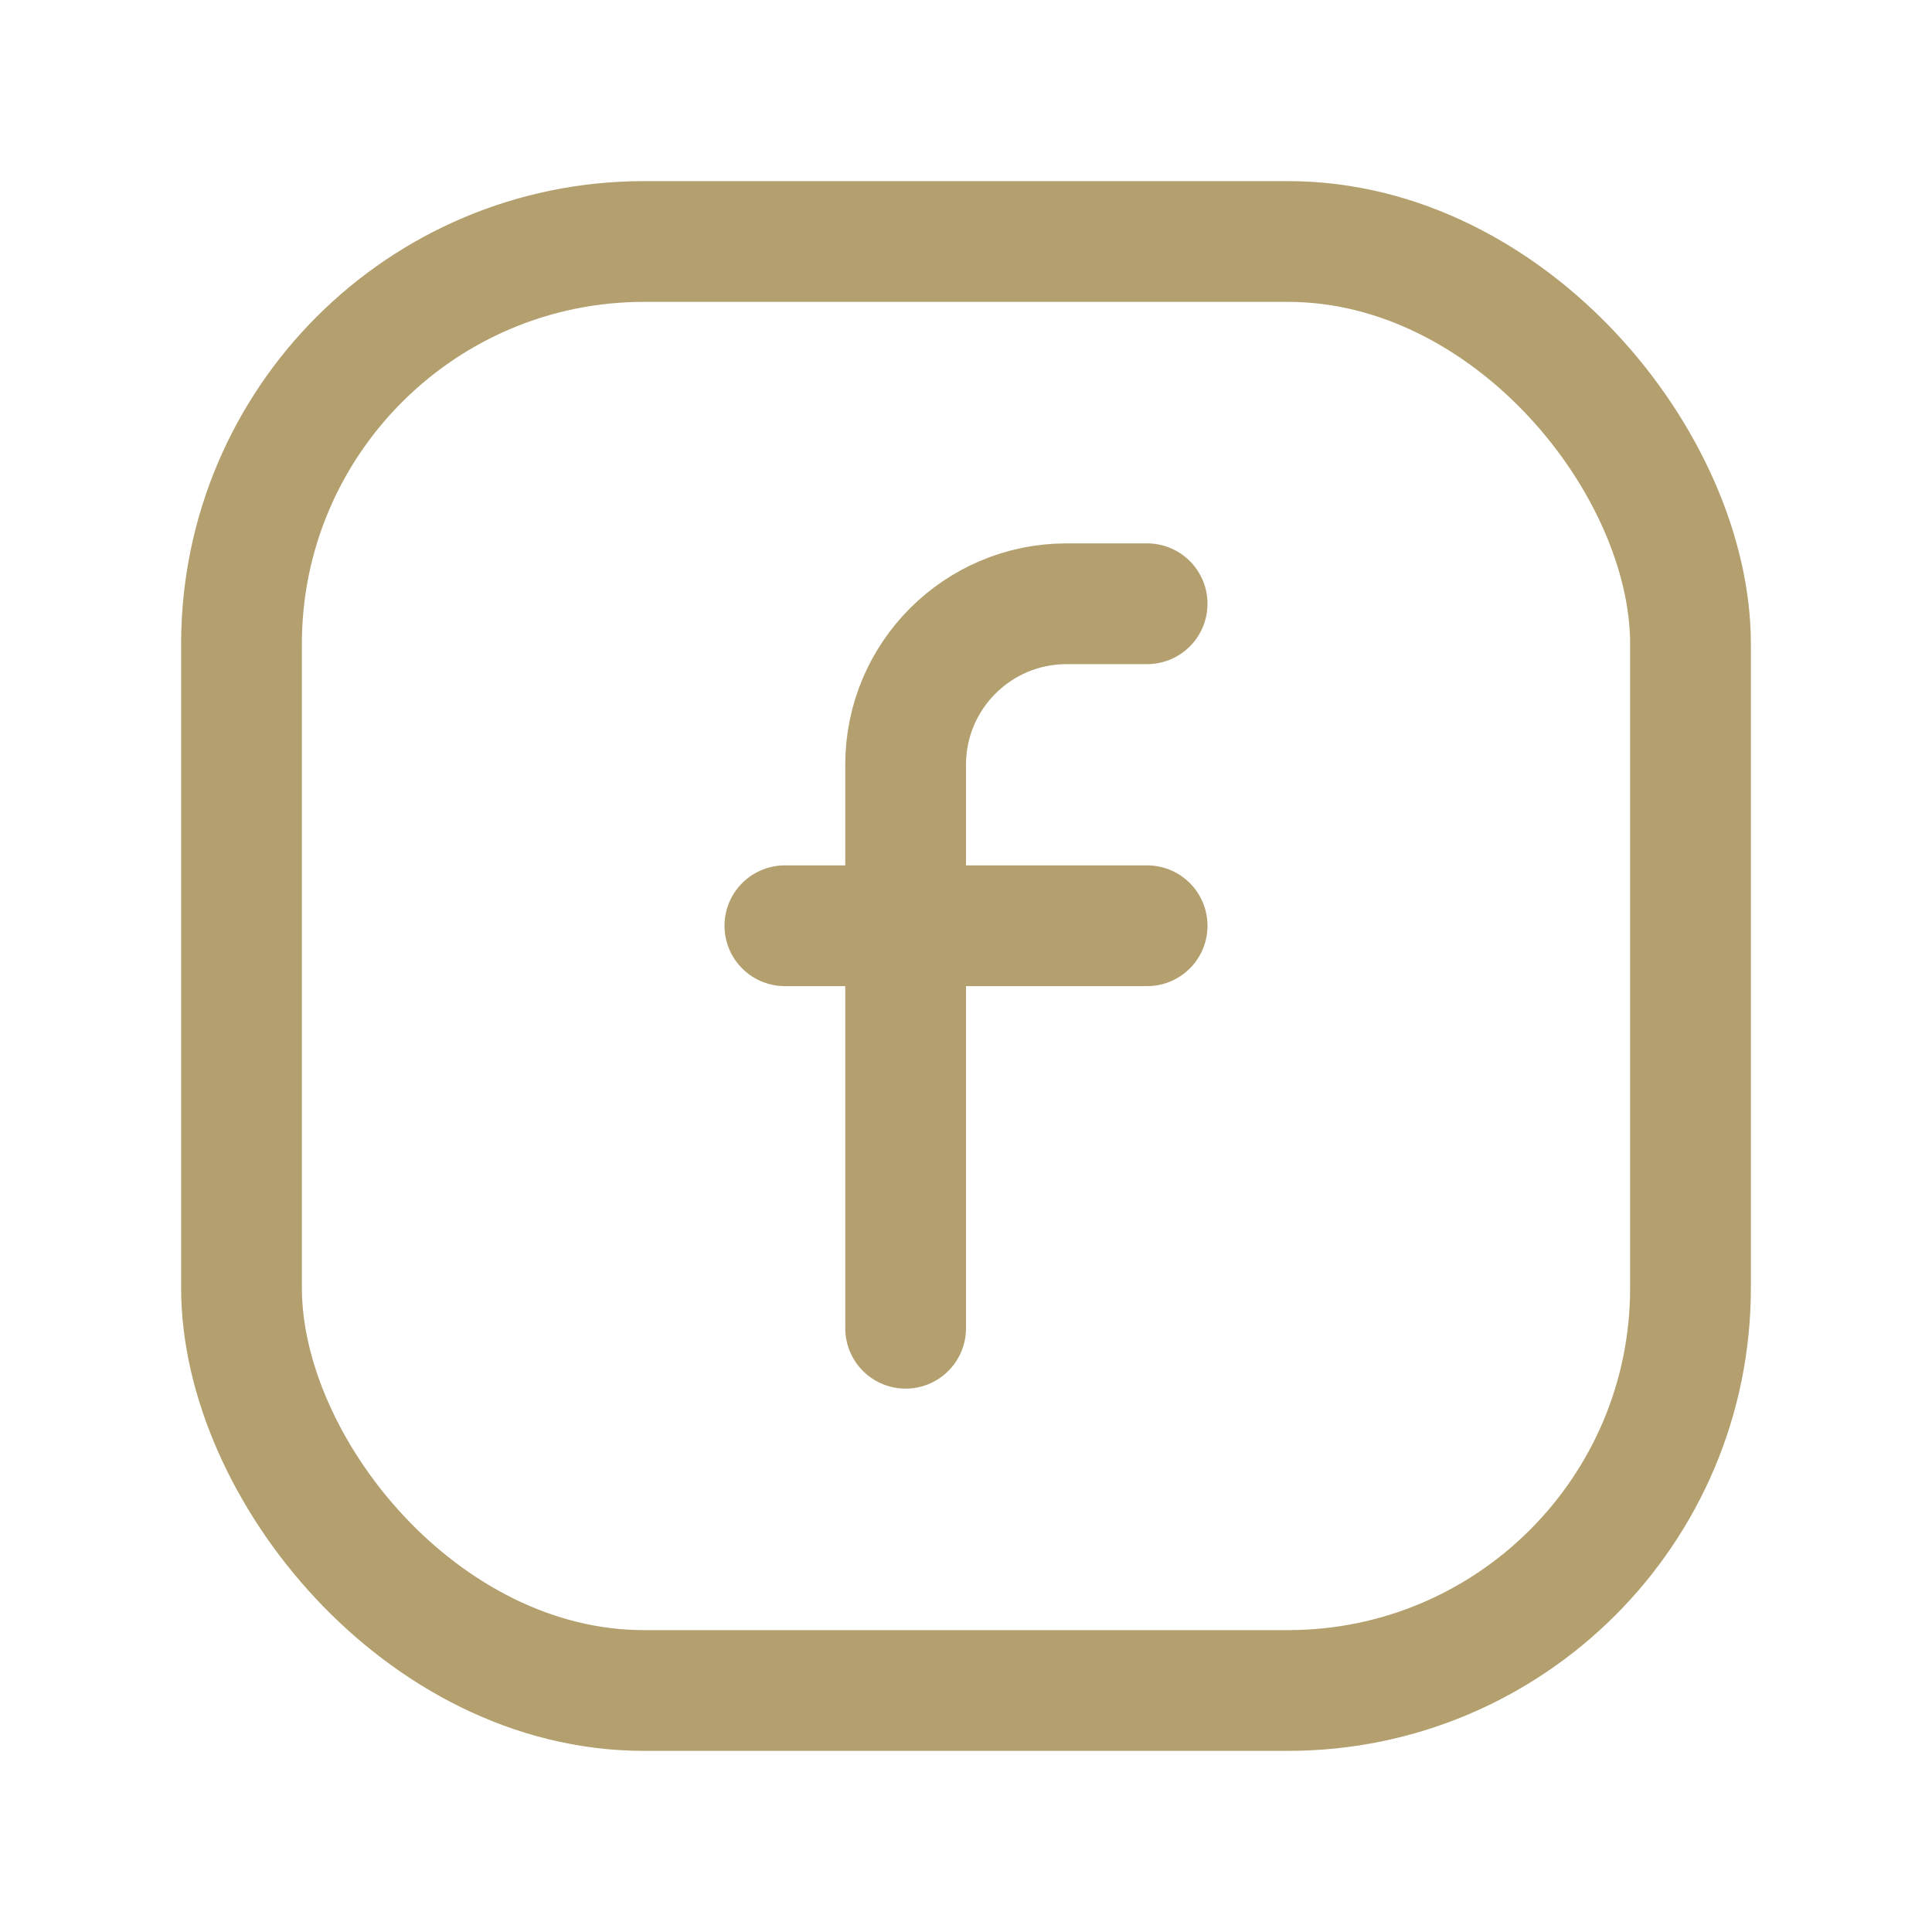
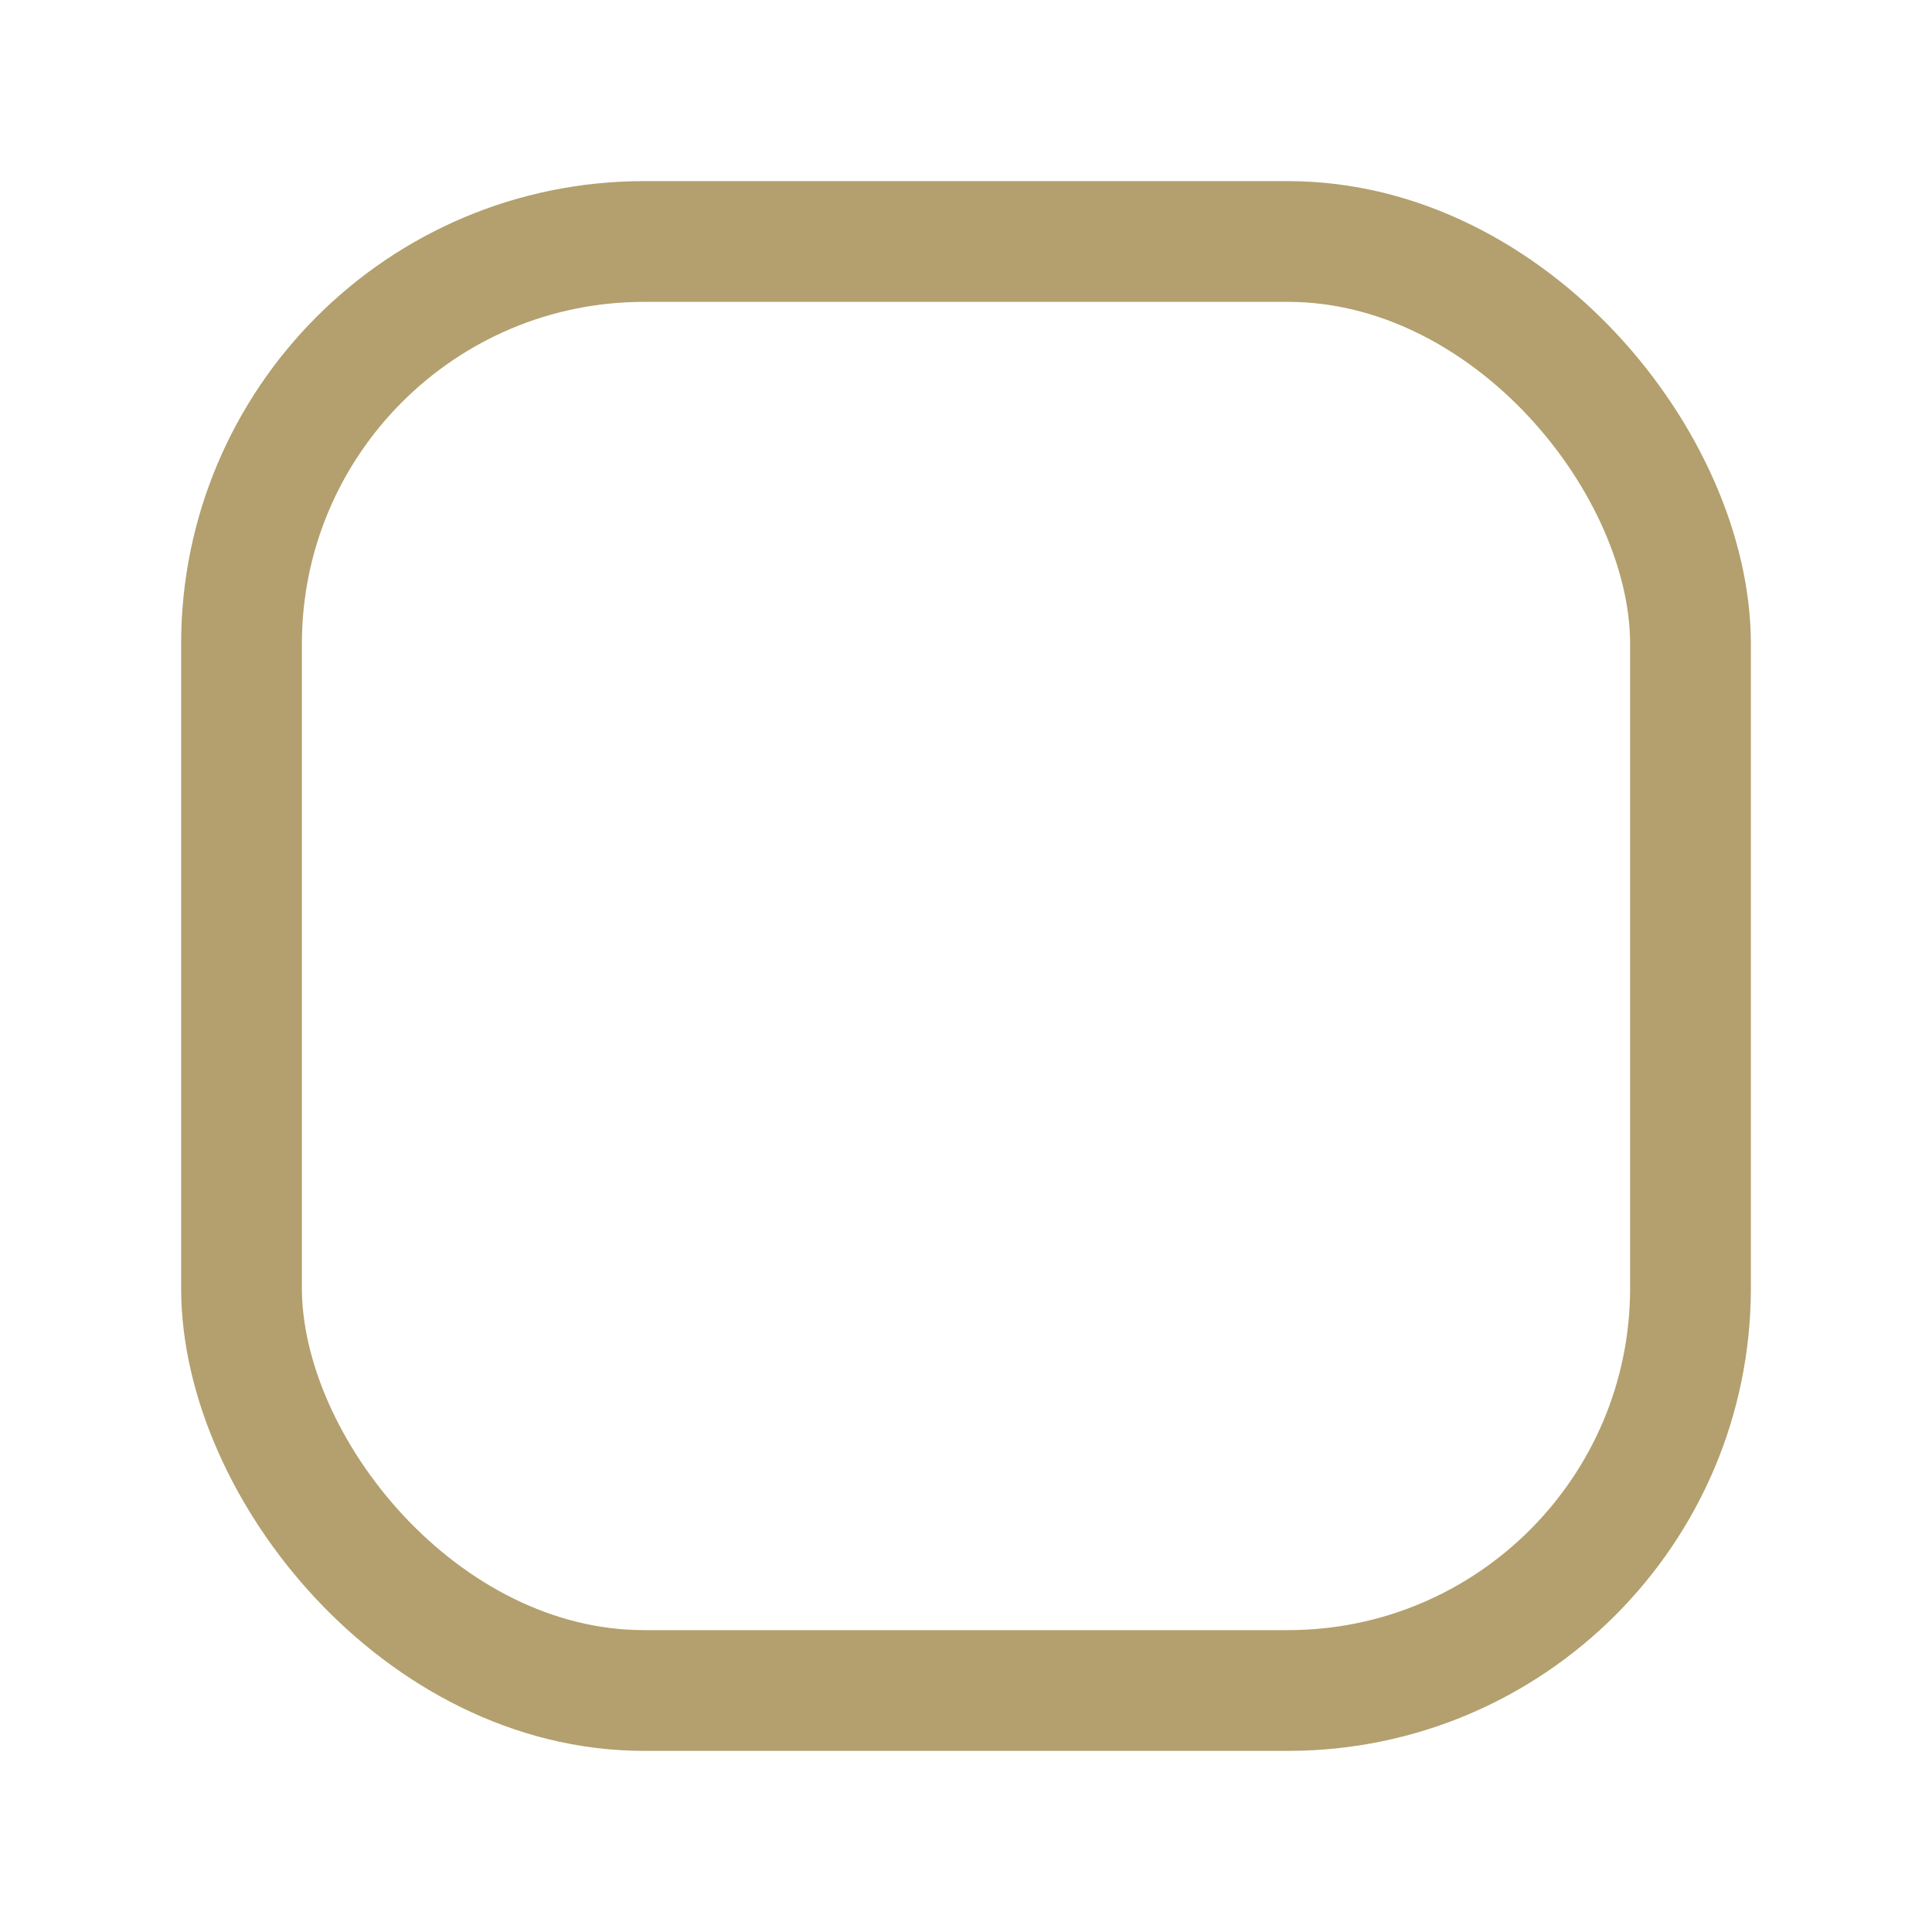
<svg xmlns="http://www.w3.org/2000/svg" width="24" height="24" viewBox="0 0 24 24" fill="none">
-   <path d="M9.75 11.5H14.25" stroke="#B3A06E" stroke-width="1.5" stroke-linecap="round" stroke-linejoin="round" />
-   <path d="M14.25 7.5H13.25C12.145 7.5 11.25 8.395 11.25 9.5V16.5" stroke="#B3A06E" stroke-width="1.5" stroke-linecap="round" stroke-linejoin="round" />
  <rect x="3" y="3" width="18" height="18" rx="5" stroke="#B3A06E" stroke-width="1.5" stroke-linecap="round" stroke-linejoin="round" />
</svg>